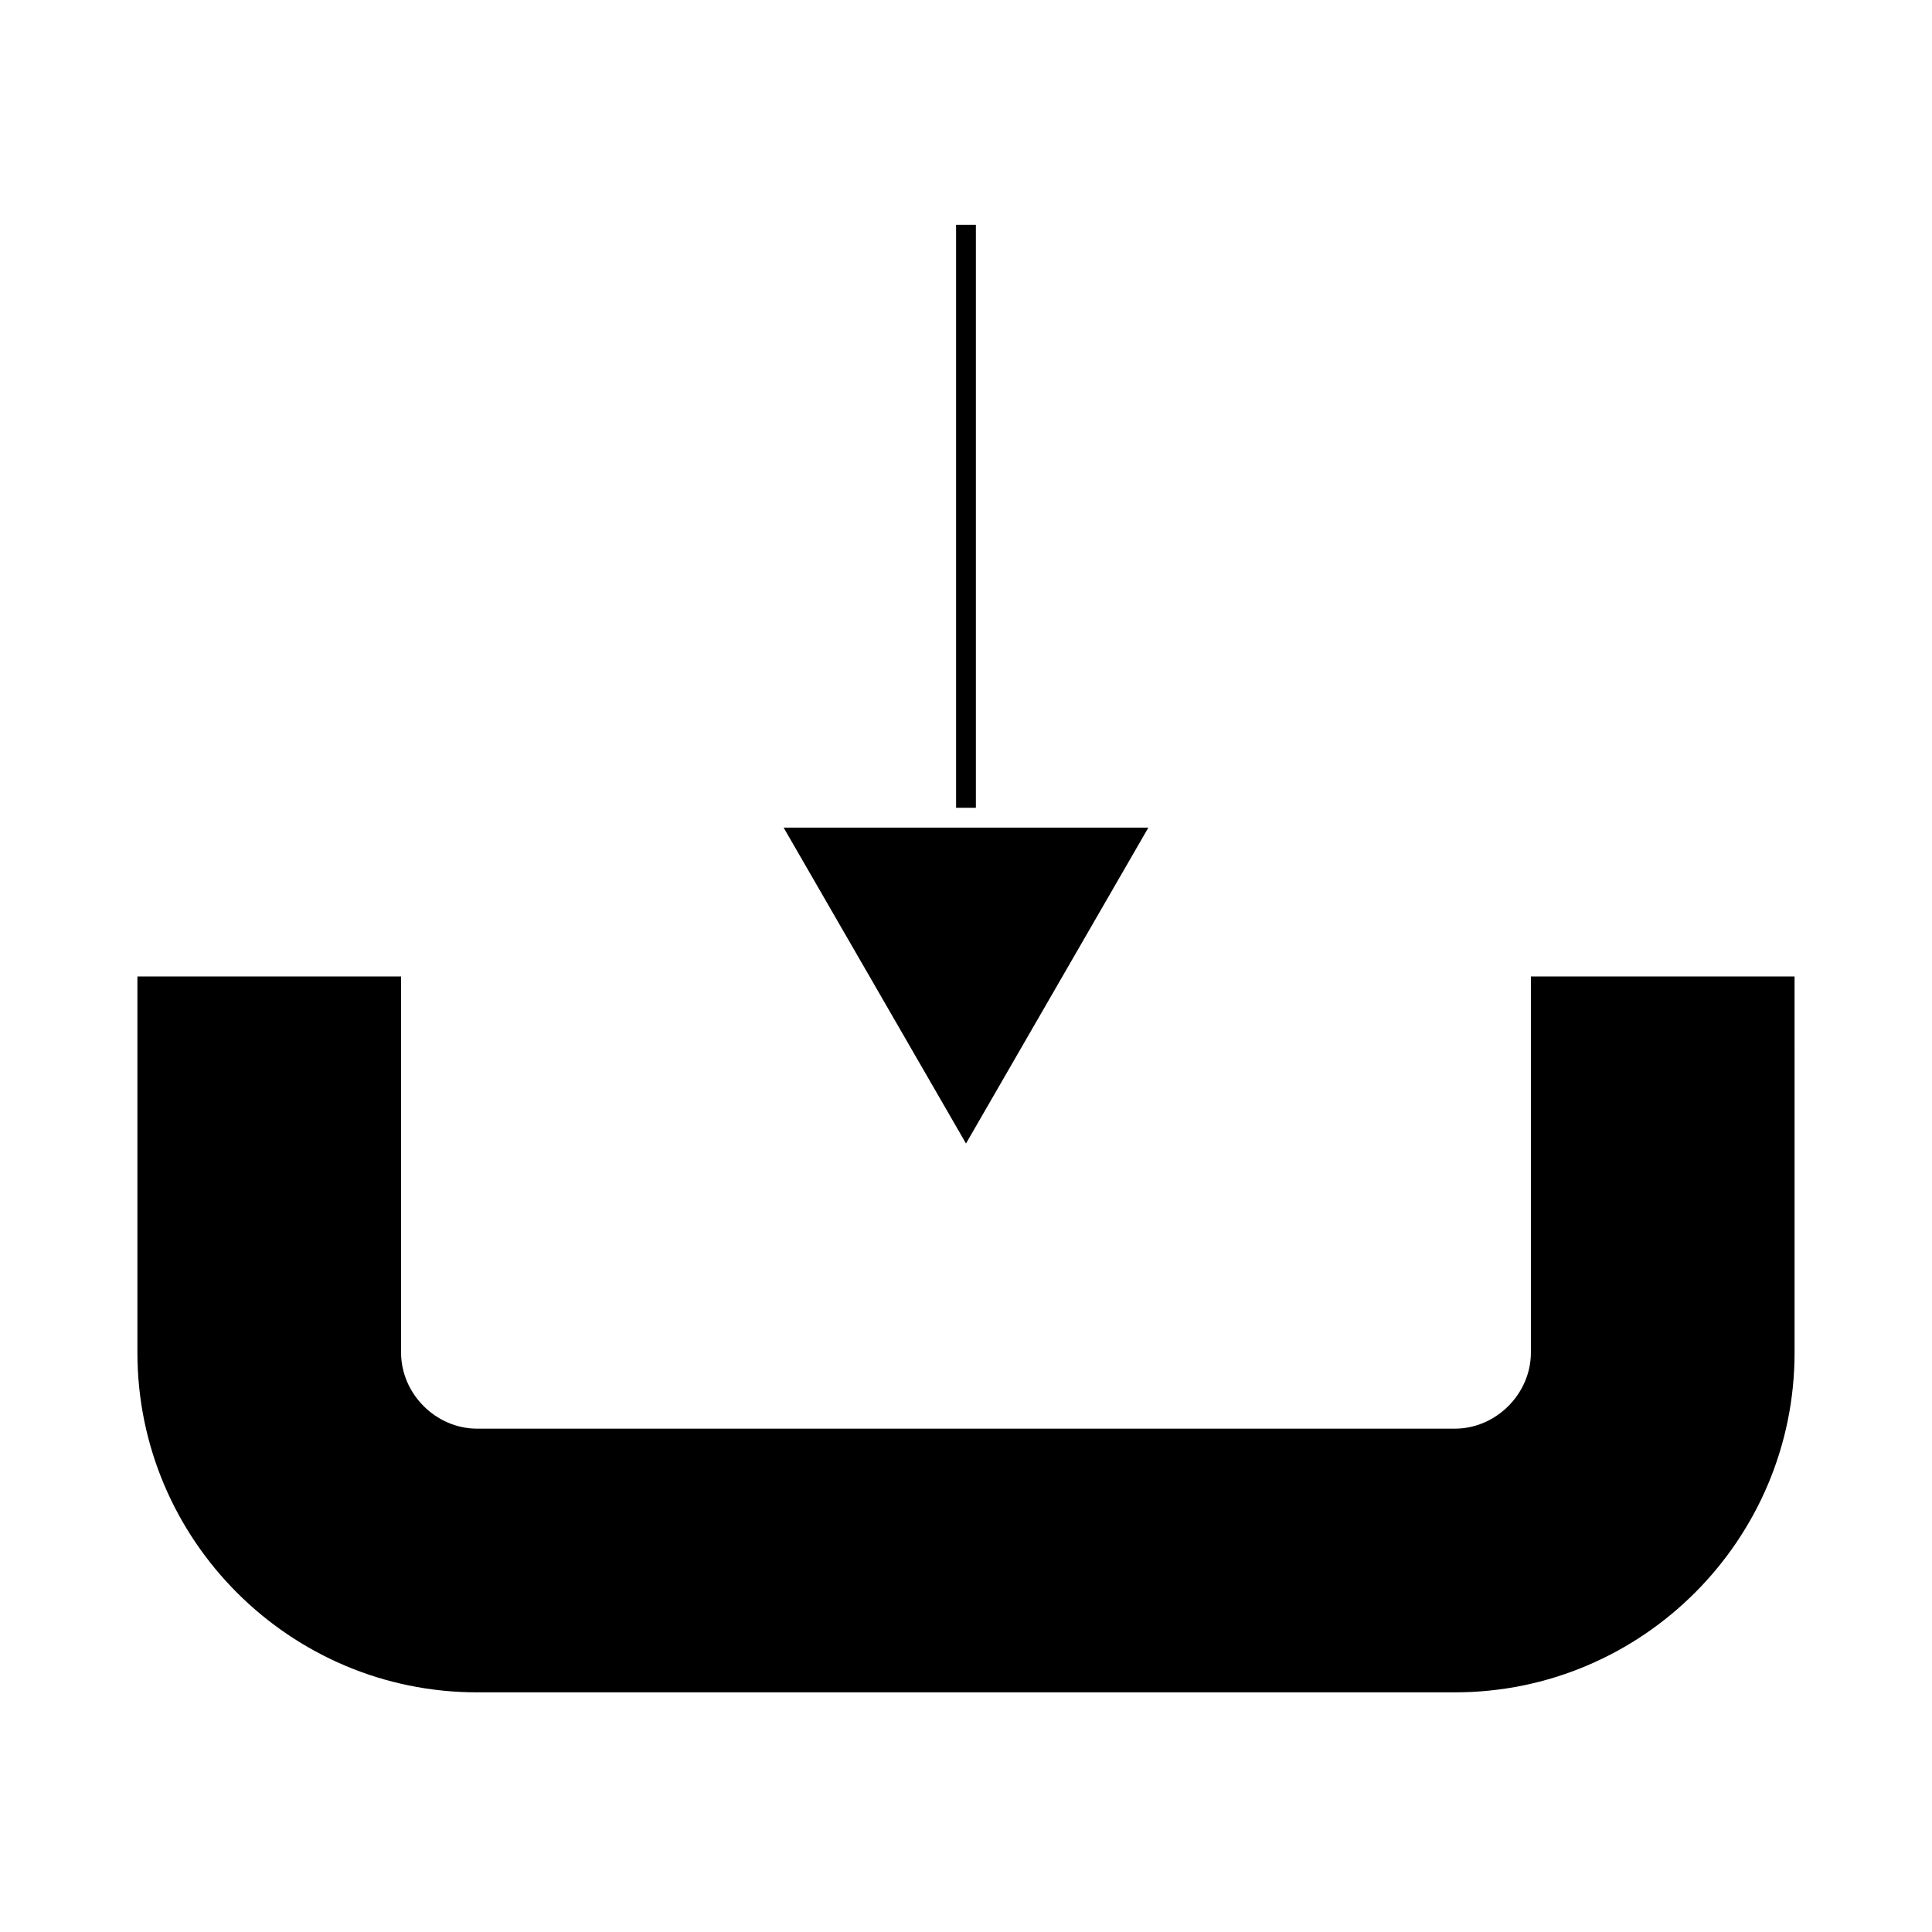
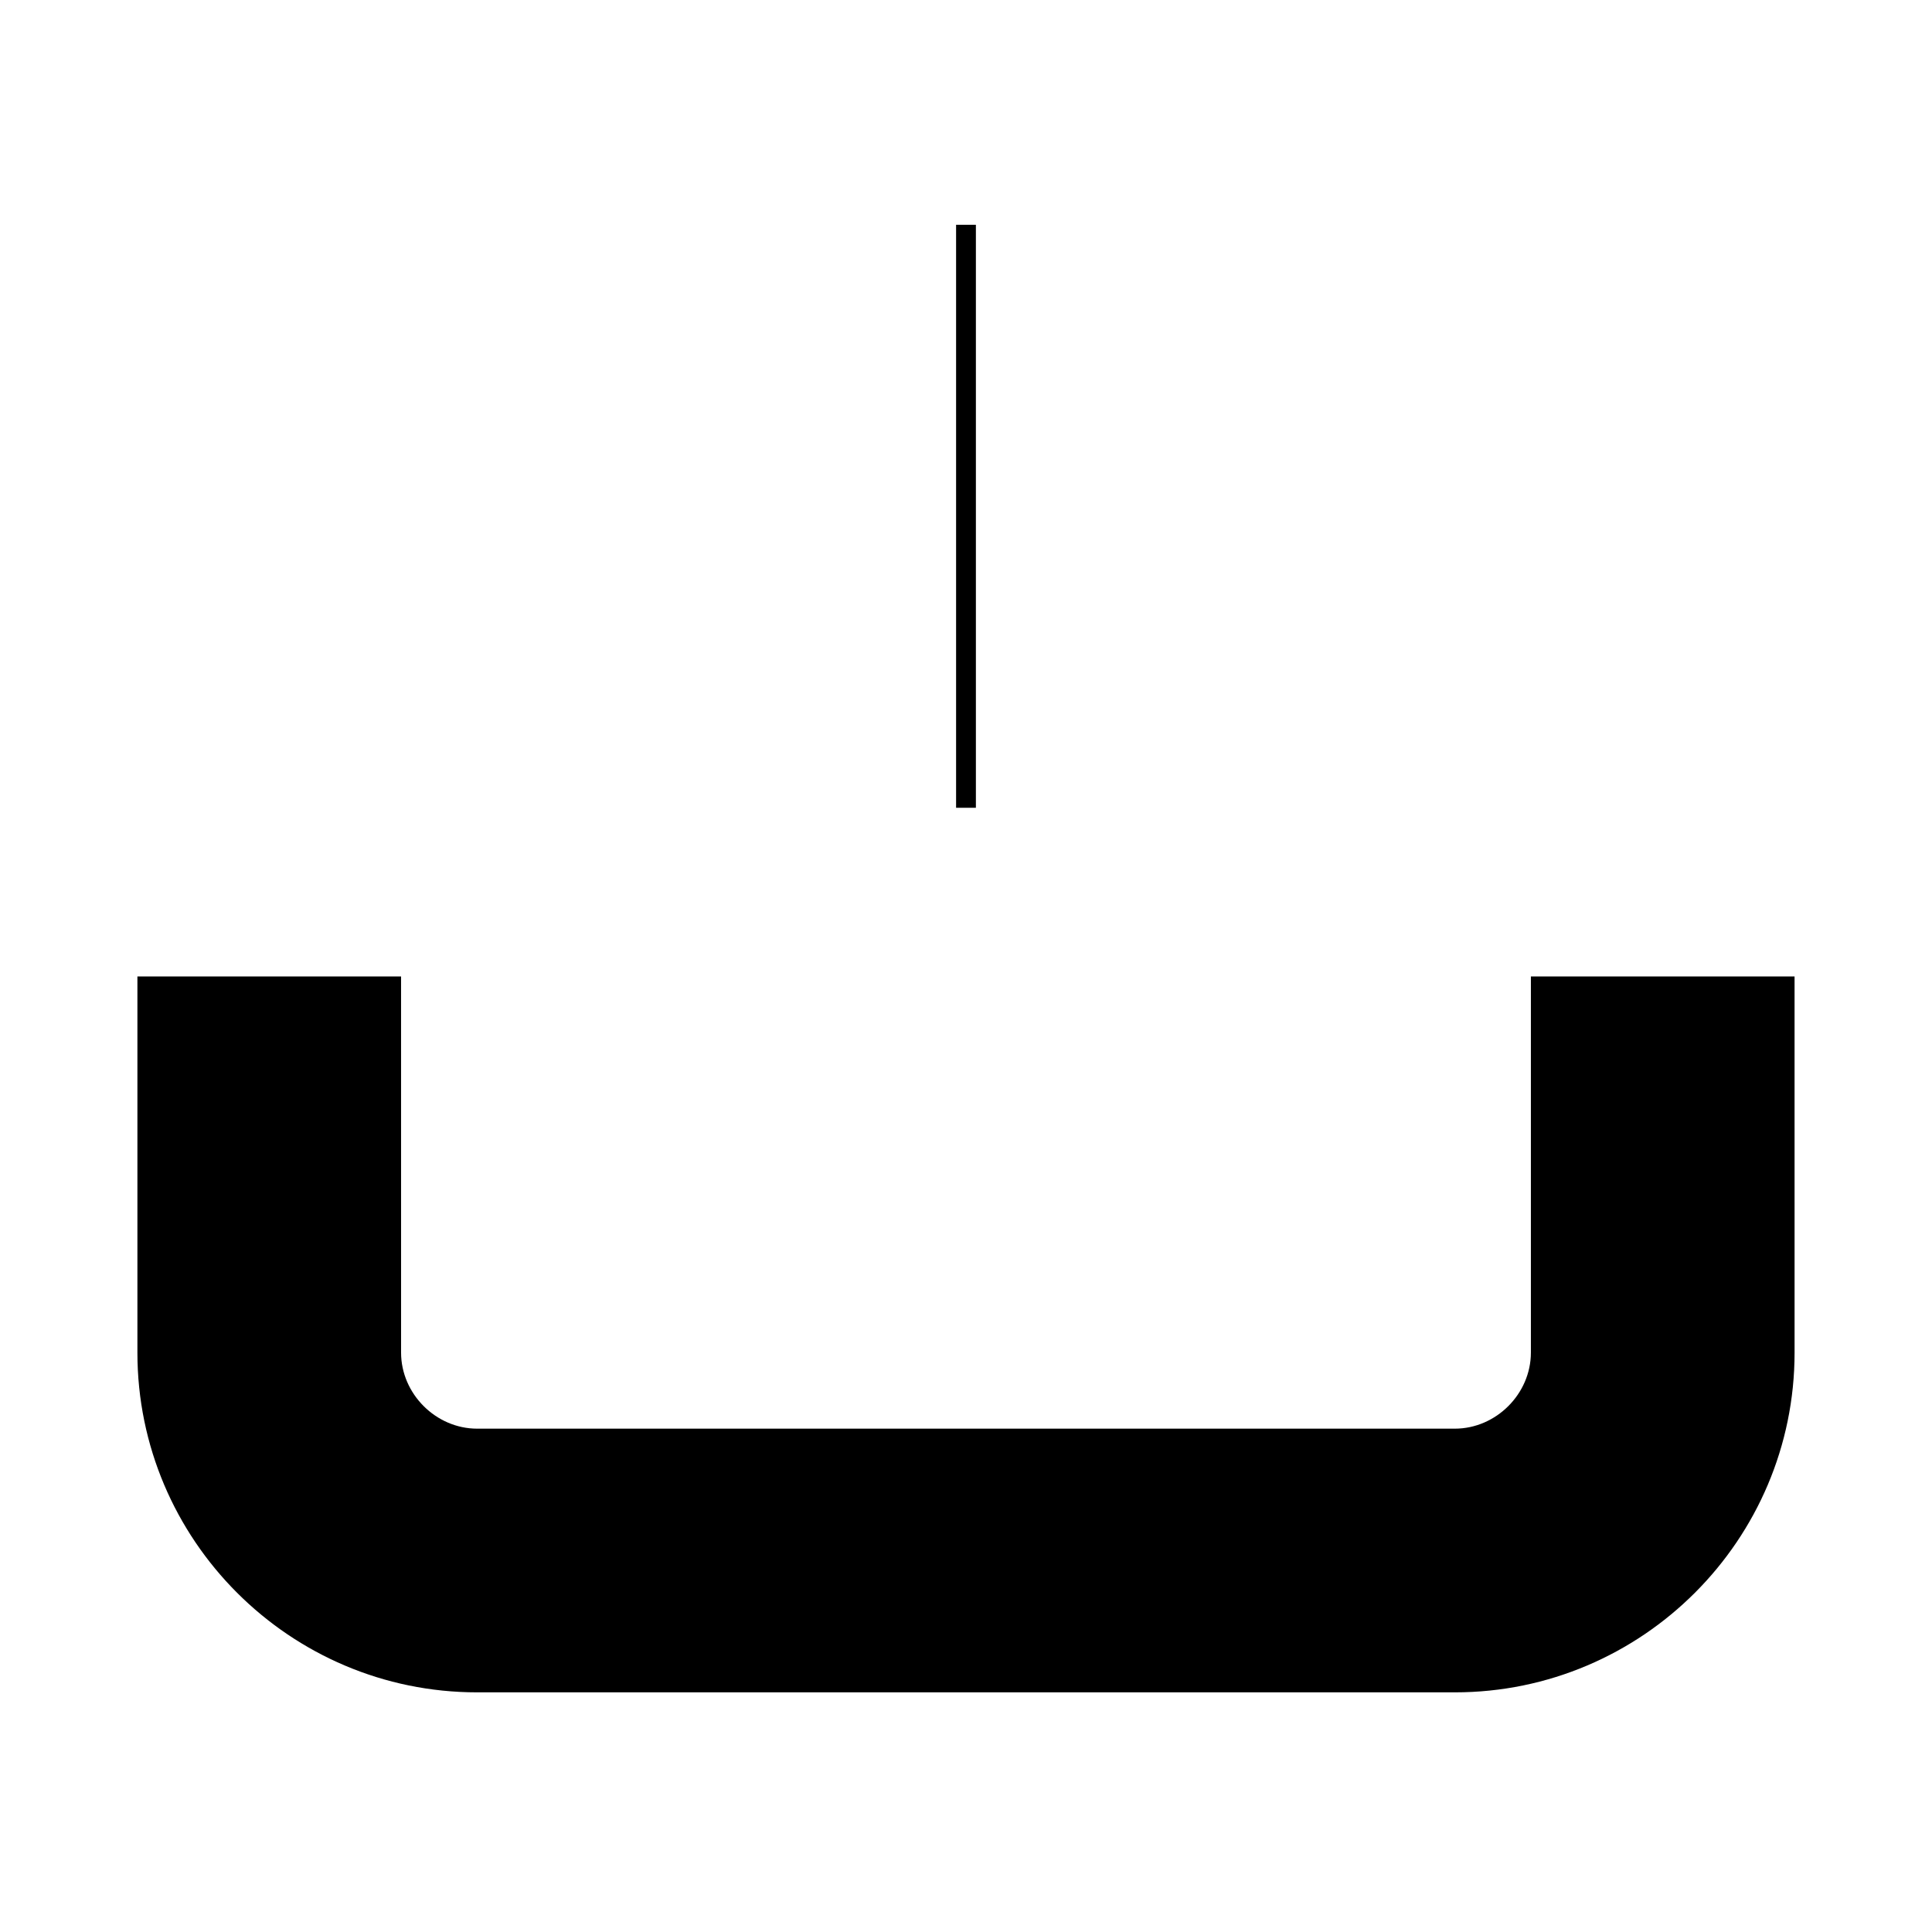
<svg xmlns="http://www.w3.org/2000/svg" fill="#000000" width="800px" height="800px" version="1.1" viewBox="144 144 512 512">
  <g>
    <path d="m270.45 592.49h259.1c49.641 0 90.031-40.391 90.031-90.031l-0.004-99.68h-69.875v99.676c0 10.926-9.23 20.156-20.156 20.156h-259.1c-10.926 0-20.156-9.23-20.156-20.156l-0.004-99.676h-69.871v99.676c0 49.641 40.383 90.035 90.031 90.035z" />
-     <path d="m400 447.04 48.332-83.715h-96.664z" />
    <path d="m402.62 358.07v-154.5h-5.246v154.5" />
  </g>
</svg>